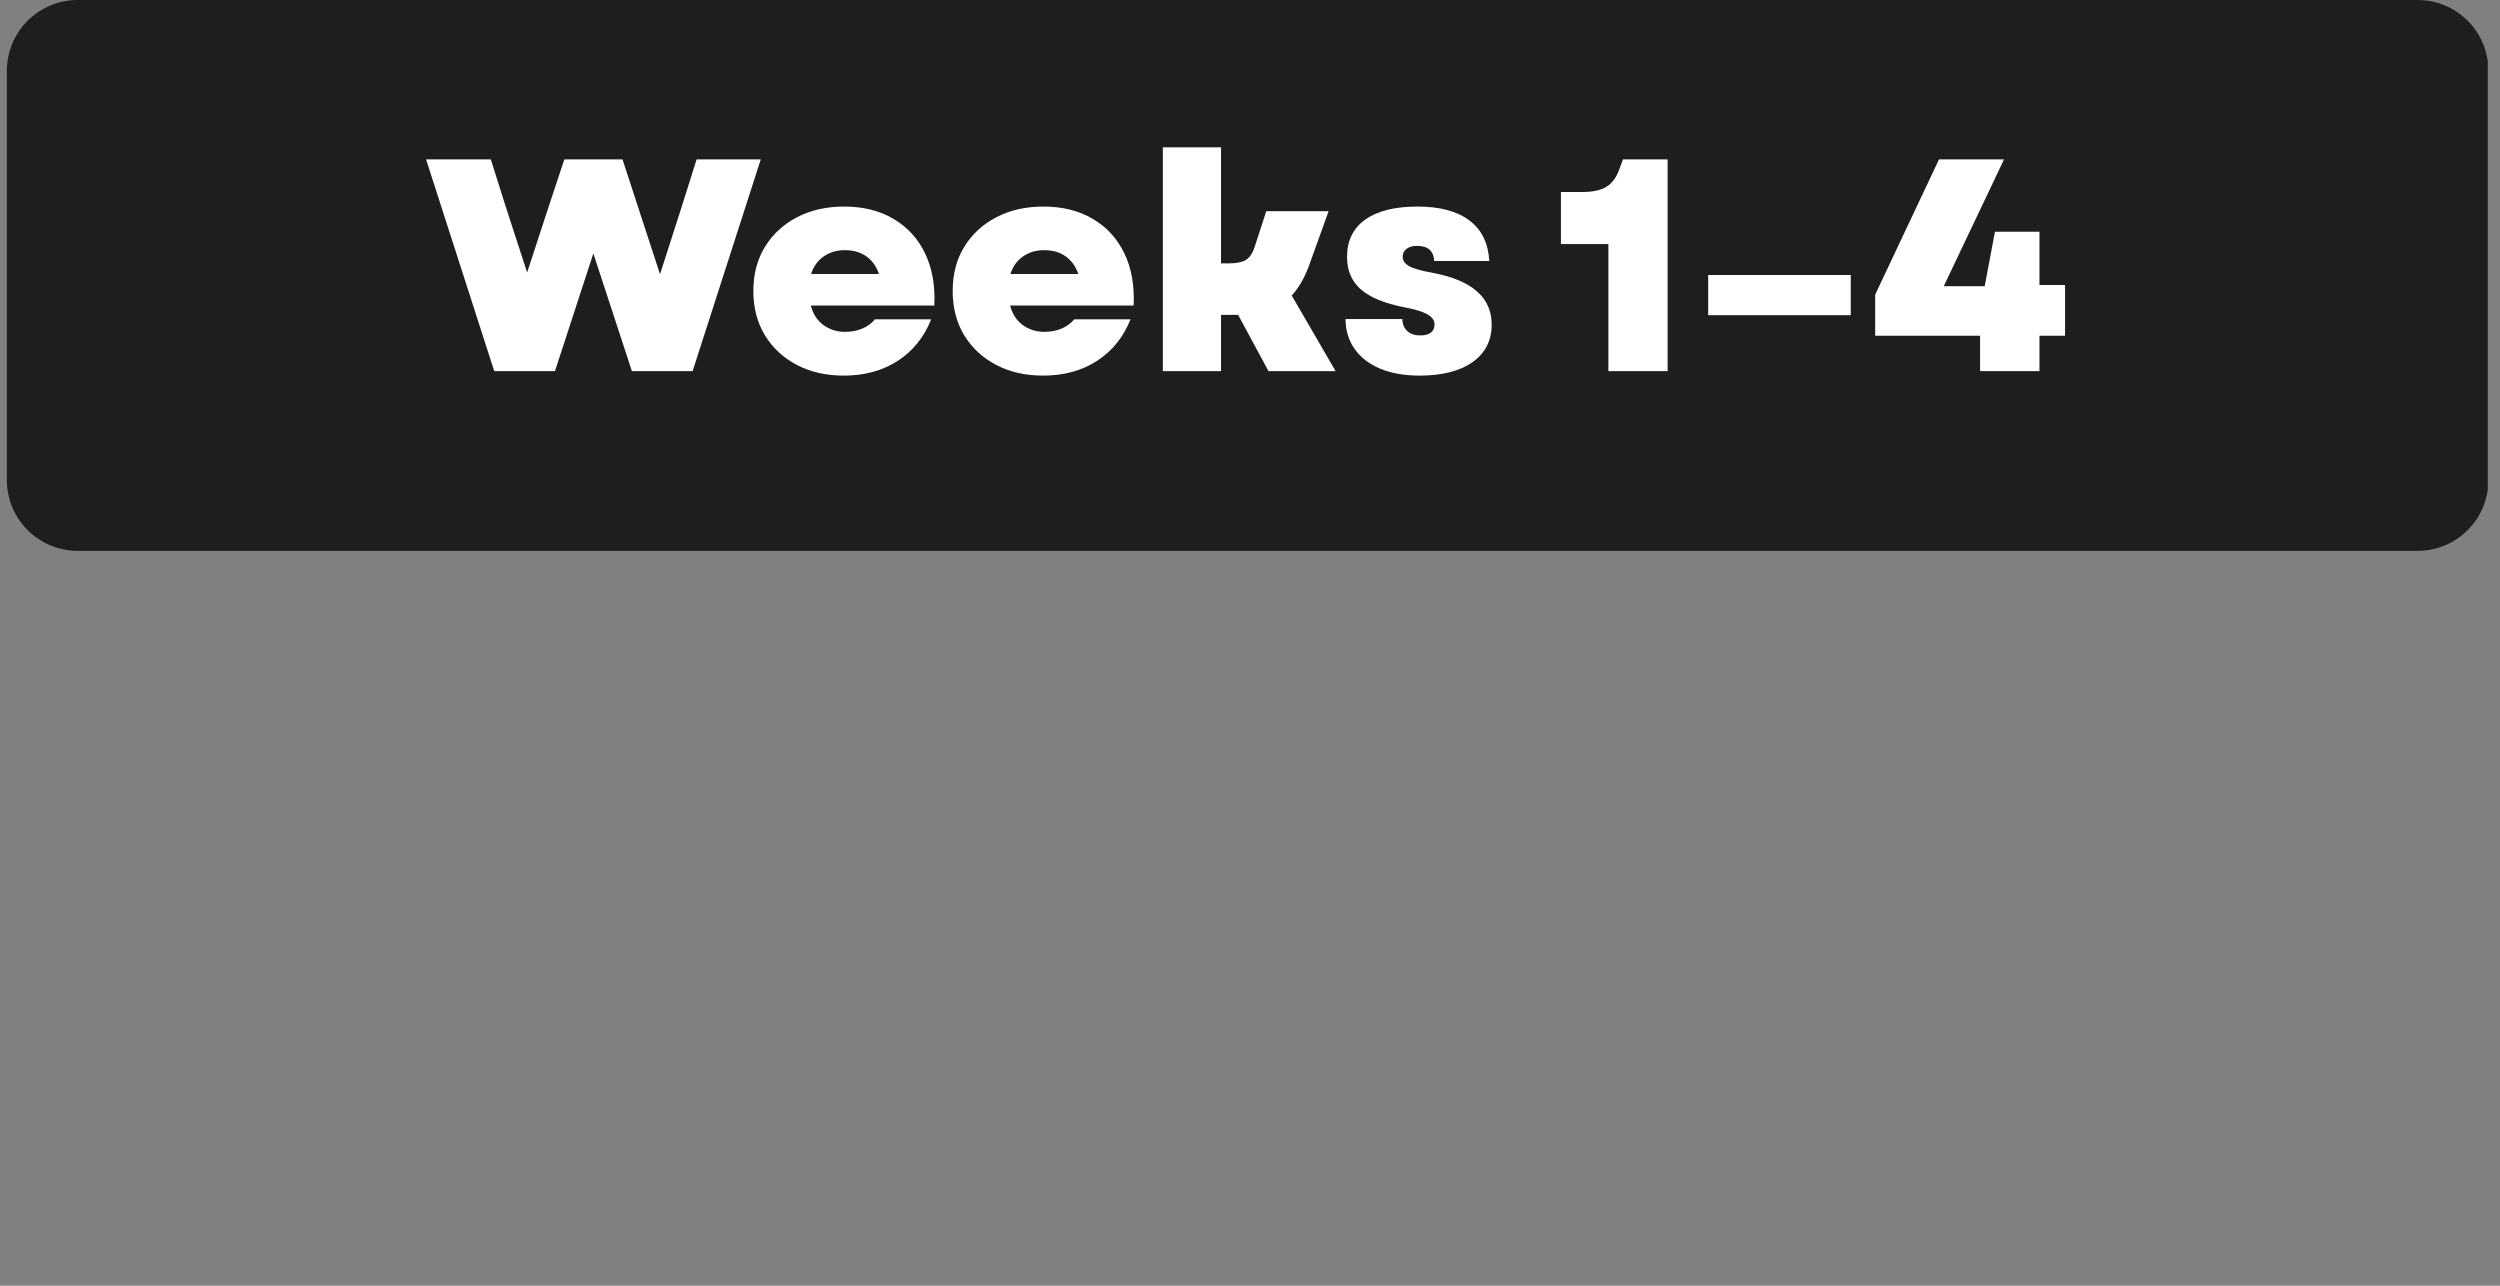
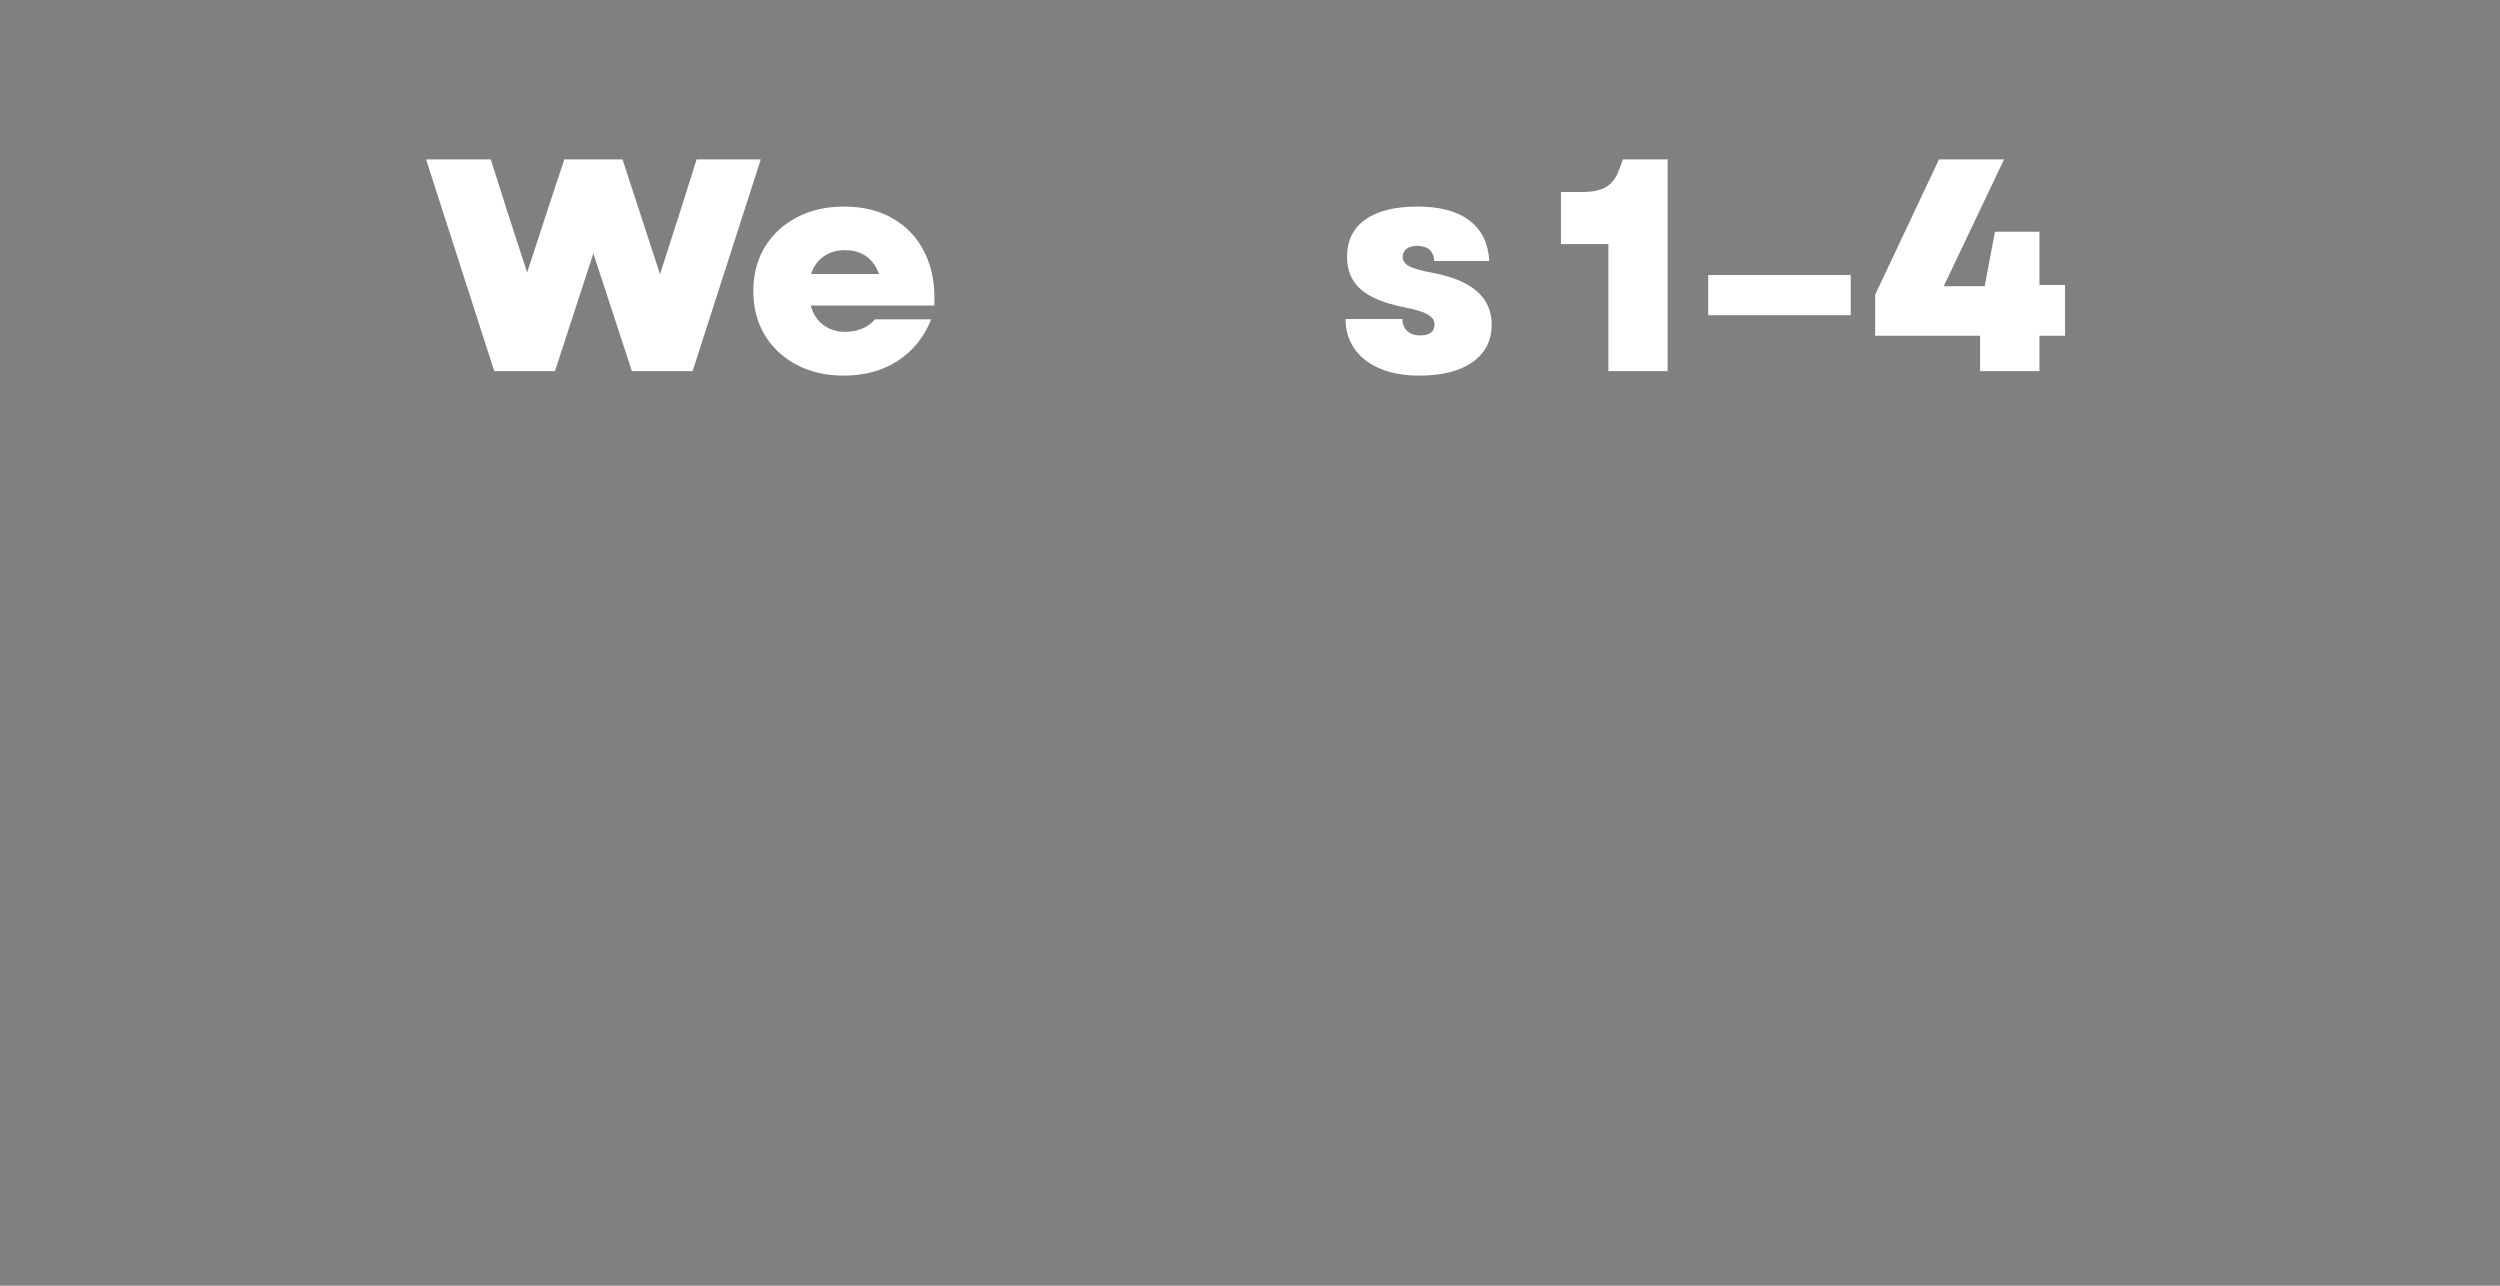
<svg xmlns="http://www.w3.org/2000/svg" width="350" zoomAndPan="magnify" viewBox="0 0 262.5 135" height="180" preserveAspectRatio="xMidYMid meet" version="1.2">
  <rect x="0" y="0" width="262.5" height="135" fill="#808080" stroke="none" />
  <defs>
    <clipPath id="b5a501b972">
      <path d="M 0.719 0 L 261.285 0 L 261.285 57.84 L 0.719 57.84 Z M 0.719 0 " />
    </clipPath>
    <clipPath id="8dfaab3f89">
      <path d="M 8.16 0 L 253.844 0 C 255.816 0 257.711 0.785 259.105 2.18 C 260.504 3.578 261.285 5.469 261.285 7.445 L 261.285 50.395 C 261.285 52.367 260.504 54.262 259.105 55.66 C 257.711 57.055 255.816 57.84 253.844 57.84 L 8.16 57.84 C 6.188 57.84 4.293 57.055 2.898 55.66 C 1.5 54.262 0.719 52.367 0.719 50.395 L 0.719 7.445 C 0.719 5.469 1.5 3.578 2.898 2.18 C 4.293 0.785 6.188 0 8.16 0 Z M 8.16 0 " />
    </clipPath>
  </defs>
  <g id="774eed4561">
    <g clip-rule="nonzero" clip-path="url(#b5a501b972)">
      <g clip-rule="nonzero" clip-path="url(#8dfaab3f89)">
-         <path style=" stroke:none;fill-rule:nonzero;fill:#1d1e20;fill-opacity:1;" d="M 0.719 0 L 261.219 0 L 261.219 57.84 L 0.719 57.84 Z M 0.719 0 " />
-       </g>
+         </g>
    </g>
    <g style="fill:#ffffff;fill-opacity:1;">
      <g transform="translate(44.583, 38.97)">
        <path style="stroke:none" d="M 7.312 0 L 0.156 -22.234 L 6.953 -22.234 L 8.516 -17.281 L 10.766 -10.359 L 13.031 -17.281 L 14.672 -22.234 L 20.781 -22.234 L 24.719 -10.172 L 27 -17.281 L 28.562 -22.234 L 35.297 -22.234 L 28.141 0 L 21.766 0 L 17.719 -12.359 L 13.688 0 Z M 7.312 0 " />
      </g>
    </g>
    <g style="fill:#ffffff;fill-opacity:1;">
      <g transform="translate(78.118, 38.97)">
        <path style="stroke:none" d="M 10.484 0.469 C 8.617 0.469 6.973 0.094 5.547 -0.656 C 4.117 -1.406 3 -2.445 2.188 -3.781 C 1.383 -5.113 0.984 -6.66 0.984 -8.422 C 0.984 -10.172 1.383 -11.707 2.188 -13.031 C 3 -14.363 4.125 -15.406 5.562 -16.156 C 7 -16.906 8.648 -17.281 10.516 -17.281 C 12.523 -17.281 14.254 -16.848 15.703 -15.984 C 17.16 -15.129 18.266 -13.922 19.016 -12.359 C 19.766 -10.805 20.086 -8.984 19.984 -6.891 L 7.016 -6.891 C 7.254 -5.984 7.703 -5.297 8.359 -4.828 C 9.016 -4.359 9.766 -4.125 10.609 -4.125 C 11.266 -4.125 11.867 -4.238 12.422 -4.469 C 12.973 -4.707 13.414 -5.031 13.75 -5.438 L 19.656 -5.438 C 18.914 -3.57 17.742 -2.117 16.141 -1.078 C 14.547 -0.047 12.66 0.469 10.484 0.469 Z M 7.047 -10.203 L 14.172 -10.203 C 13.91 -10.984 13.477 -11.594 12.875 -12.031 C 12.27 -12.477 11.504 -12.703 10.578 -12.703 C 9.734 -12.703 9 -12.484 8.375 -12.047 C 7.75 -11.617 7.305 -11.004 7.047 -10.203 Z M 7.047 -10.203 " />
      </g>
    </g>
    <g style="fill:#ffffff;fill-opacity:1;">
      <g transform="translate(99.046, 38.97)">
-         <path style="stroke:none" d="M 10.484 0.469 C 8.617 0.469 6.973 0.094 5.547 -0.656 C 4.117 -1.406 3 -2.445 2.188 -3.781 C 1.383 -5.113 0.984 -6.66 0.984 -8.422 C 0.984 -10.172 1.383 -11.707 2.188 -13.031 C 3 -14.363 4.125 -15.406 5.562 -16.156 C 7 -16.906 8.648 -17.281 10.516 -17.281 C 12.523 -17.281 14.254 -16.848 15.703 -15.984 C 17.16 -15.129 18.266 -13.922 19.016 -12.359 C 19.766 -10.805 20.086 -8.984 19.984 -6.891 L 7.016 -6.891 C 7.254 -5.984 7.703 -5.297 8.359 -4.828 C 9.016 -4.359 9.766 -4.125 10.609 -4.125 C 11.266 -4.125 11.867 -4.238 12.422 -4.469 C 12.973 -4.707 13.414 -5.031 13.75 -5.438 L 19.656 -5.438 C 18.914 -3.57 17.742 -2.117 16.141 -1.078 C 14.547 -0.047 12.66 0.469 10.484 0.469 Z M 7.047 -10.203 L 14.172 -10.203 C 13.91 -10.984 13.477 -11.594 12.875 -12.031 C 12.27 -12.477 11.504 -12.703 10.578 -12.703 C 9.734 -12.703 9 -12.484 8.375 -12.047 C 7.75 -11.617 7.305 -11.004 7.047 -10.203 Z M 7.047 -10.203 " />
-       </g>
+         </g>
    </g>
    <g style="fill:#ffffff;fill-opacity:1;">
      <g transform="translate(119.974, 38.97)">
-         <path style="stroke:none" d="M 2.125 0 L 2.125 -23.5 L 8.234 -23.5 L 8.234 -11.312 L 8.953 -11.312 C 9.828 -11.312 10.461 -11.438 10.859 -11.688 C 11.266 -11.945 11.57 -12.414 11.781 -13.094 L 12.984 -16.797 L 19.531 -16.797 L 17.438 -10.984 C 16.969 -9.734 16.375 -8.719 15.656 -7.938 L 20.266 0 L 13.219 0 L 10.031 -5.906 L 8.234 -5.906 L 8.234 0 Z M 2.125 0 " />
-       </g>
+         </g>
    </g>
    <g style="fill:#ffffff;fill-opacity:1;">
      <g transform="translate(140.267, 38.97)">
        <path style="stroke:none" d="M 8.766 0.469 C 7.203 0.469 5.836 0.227 4.672 -0.25 C 3.504 -0.738 2.602 -1.43 1.969 -2.328 C 1.332 -3.234 1.016 -4.281 1.016 -5.469 L 6.984 -5.469 C 6.984 -4.957 7.148 -4.539 7.484 -4.219 C 7.828 -3.906 8.273 -3.75 8.828 -3.75 C 9.848 -3.75 10.359 -4.141 10.359 -4.922 C 10.359 -5.328 10.113 -5.672 9.625 -5.953 C 9.133 -6.242 8.328 -6.492 7.203 -6.703 C 5.109 -7.109 3.578 -7.738 2.609 -8.594 C 1.648 -9.445 1.172 -10.582 1.172 -12 C 1.172 -13.695 1.805 -15 3.078 -15.906 C 4.348 -16.82 6.18 -17.281 8.578 -17.281 C 10.93 -17.281 12.75 -16.789 14.031 -15.812 C 15.312 -14.844 16.004 -13.426 16.109 -11.562 L 10.328 -11.562 C 10.266 -12.625 9.66 -13.156 8.516 -13.156 C 8.066 -13.156 7.703 -13.051 7.422 -12.844 C 7.148 -12.645 7.016 -12.363 7.016 -12 C 7.016 -11.602 7.242 -11.273 7.703 -11.016 C 8.16 -10.766 9.023 -10.523 10.297 -10.297 C 14.336 -9.504 16.359 -7.703 16.359 -4.891 C 16.359 -3.211 15.691 -1.898 14.359 -0.953 C 13.023 -0.004 11.16 0.469 8.766 0.469 Z M 8.766 0.469 " />
      </g>
    </g>
    <g style="fill:#ffffff;fill-opacity:1;">
      <g transform="translate(157.161, 38.97)">
-         <path style="stroke:none" d="" />
-       </g>
+         </g>
    </g>
    <g style="fill:#ffffff;fill-opacity:1;">
      <g transform="translate(163.131, 38.97)">
        <path style="stroke:none" d="M 5.75 0 L 5.75 -13.344 L 0.766 -13.344 L 0.766 -18.812 L 3.047 -18.812 C 4.109 -18.812 4.941 -18.992 5.547 -19.359 C 6.148 -19.734 6.598 -20.344 6.891 -21.188 L 7.281 -22.234 L 11.969 -22.234 L 11.969 0 Z M 5.75 0 " />
      </g>
    </g>
    <g style="fill:#ffffff;fill-opacity:1;">
      <g transform="translate(177.454, 38.97)">
        <path style="stroke:none" d="M 1.906 -5.875 L 1.906 -10.094 L 16.875 -10.094 L 16.875 -5.875 Z M 1.906 -5.875 " />
      </g>
    </g>
    <g style="fill:#ffffff;fill-opacity:1;">
      <g transform="translate(196.19, 38.97)">
        <path style="stroke:none" d="M 0.703 -3.719 L 0.703 -8.031 L 7.406 -22.234 L 14.234 -22.234 L 7.906 -8.922 L 12.203 -8.922 L 13.281 -14.641 L 17.953 -14.641 L 17.953 -9.047 L 20.641 -9.047 L 20.641 -3.719 L 17.953 -3.719 L 17.953 0 L 11.719 0 L 11.719 -3.719 Z M 0.703 -3.719 " />
      </g>
    </g>
  </g>
</svg>